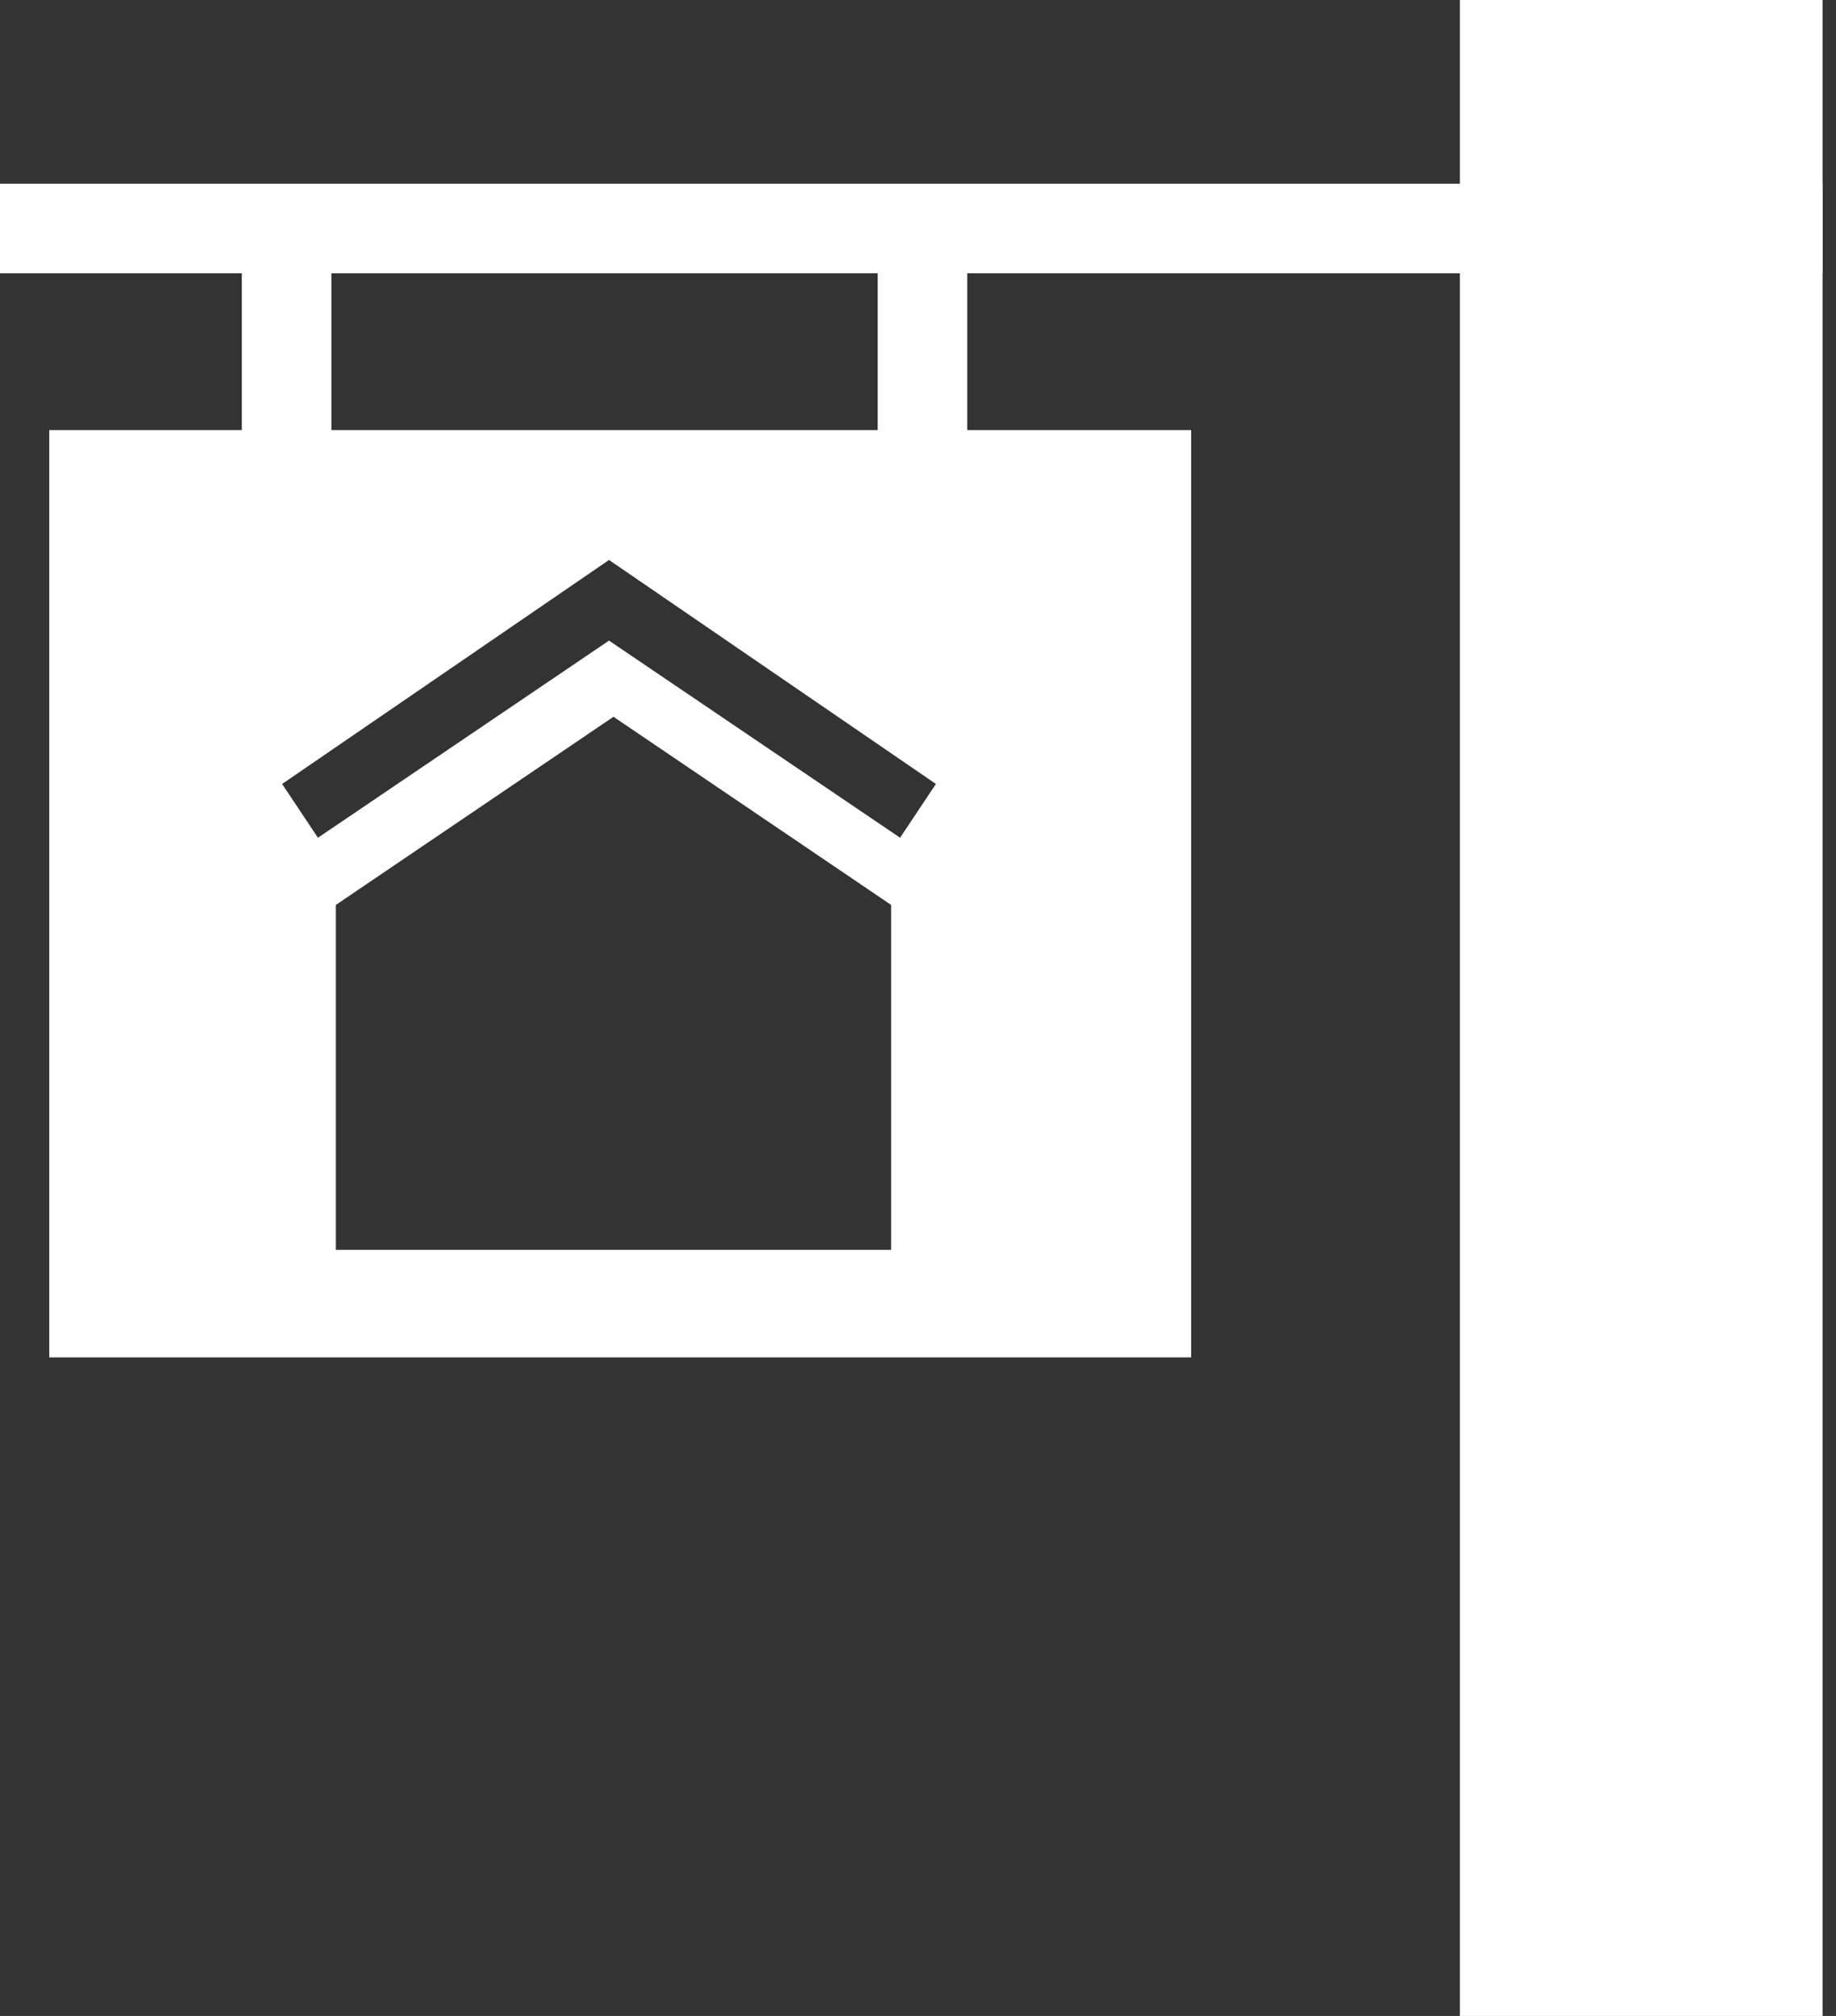
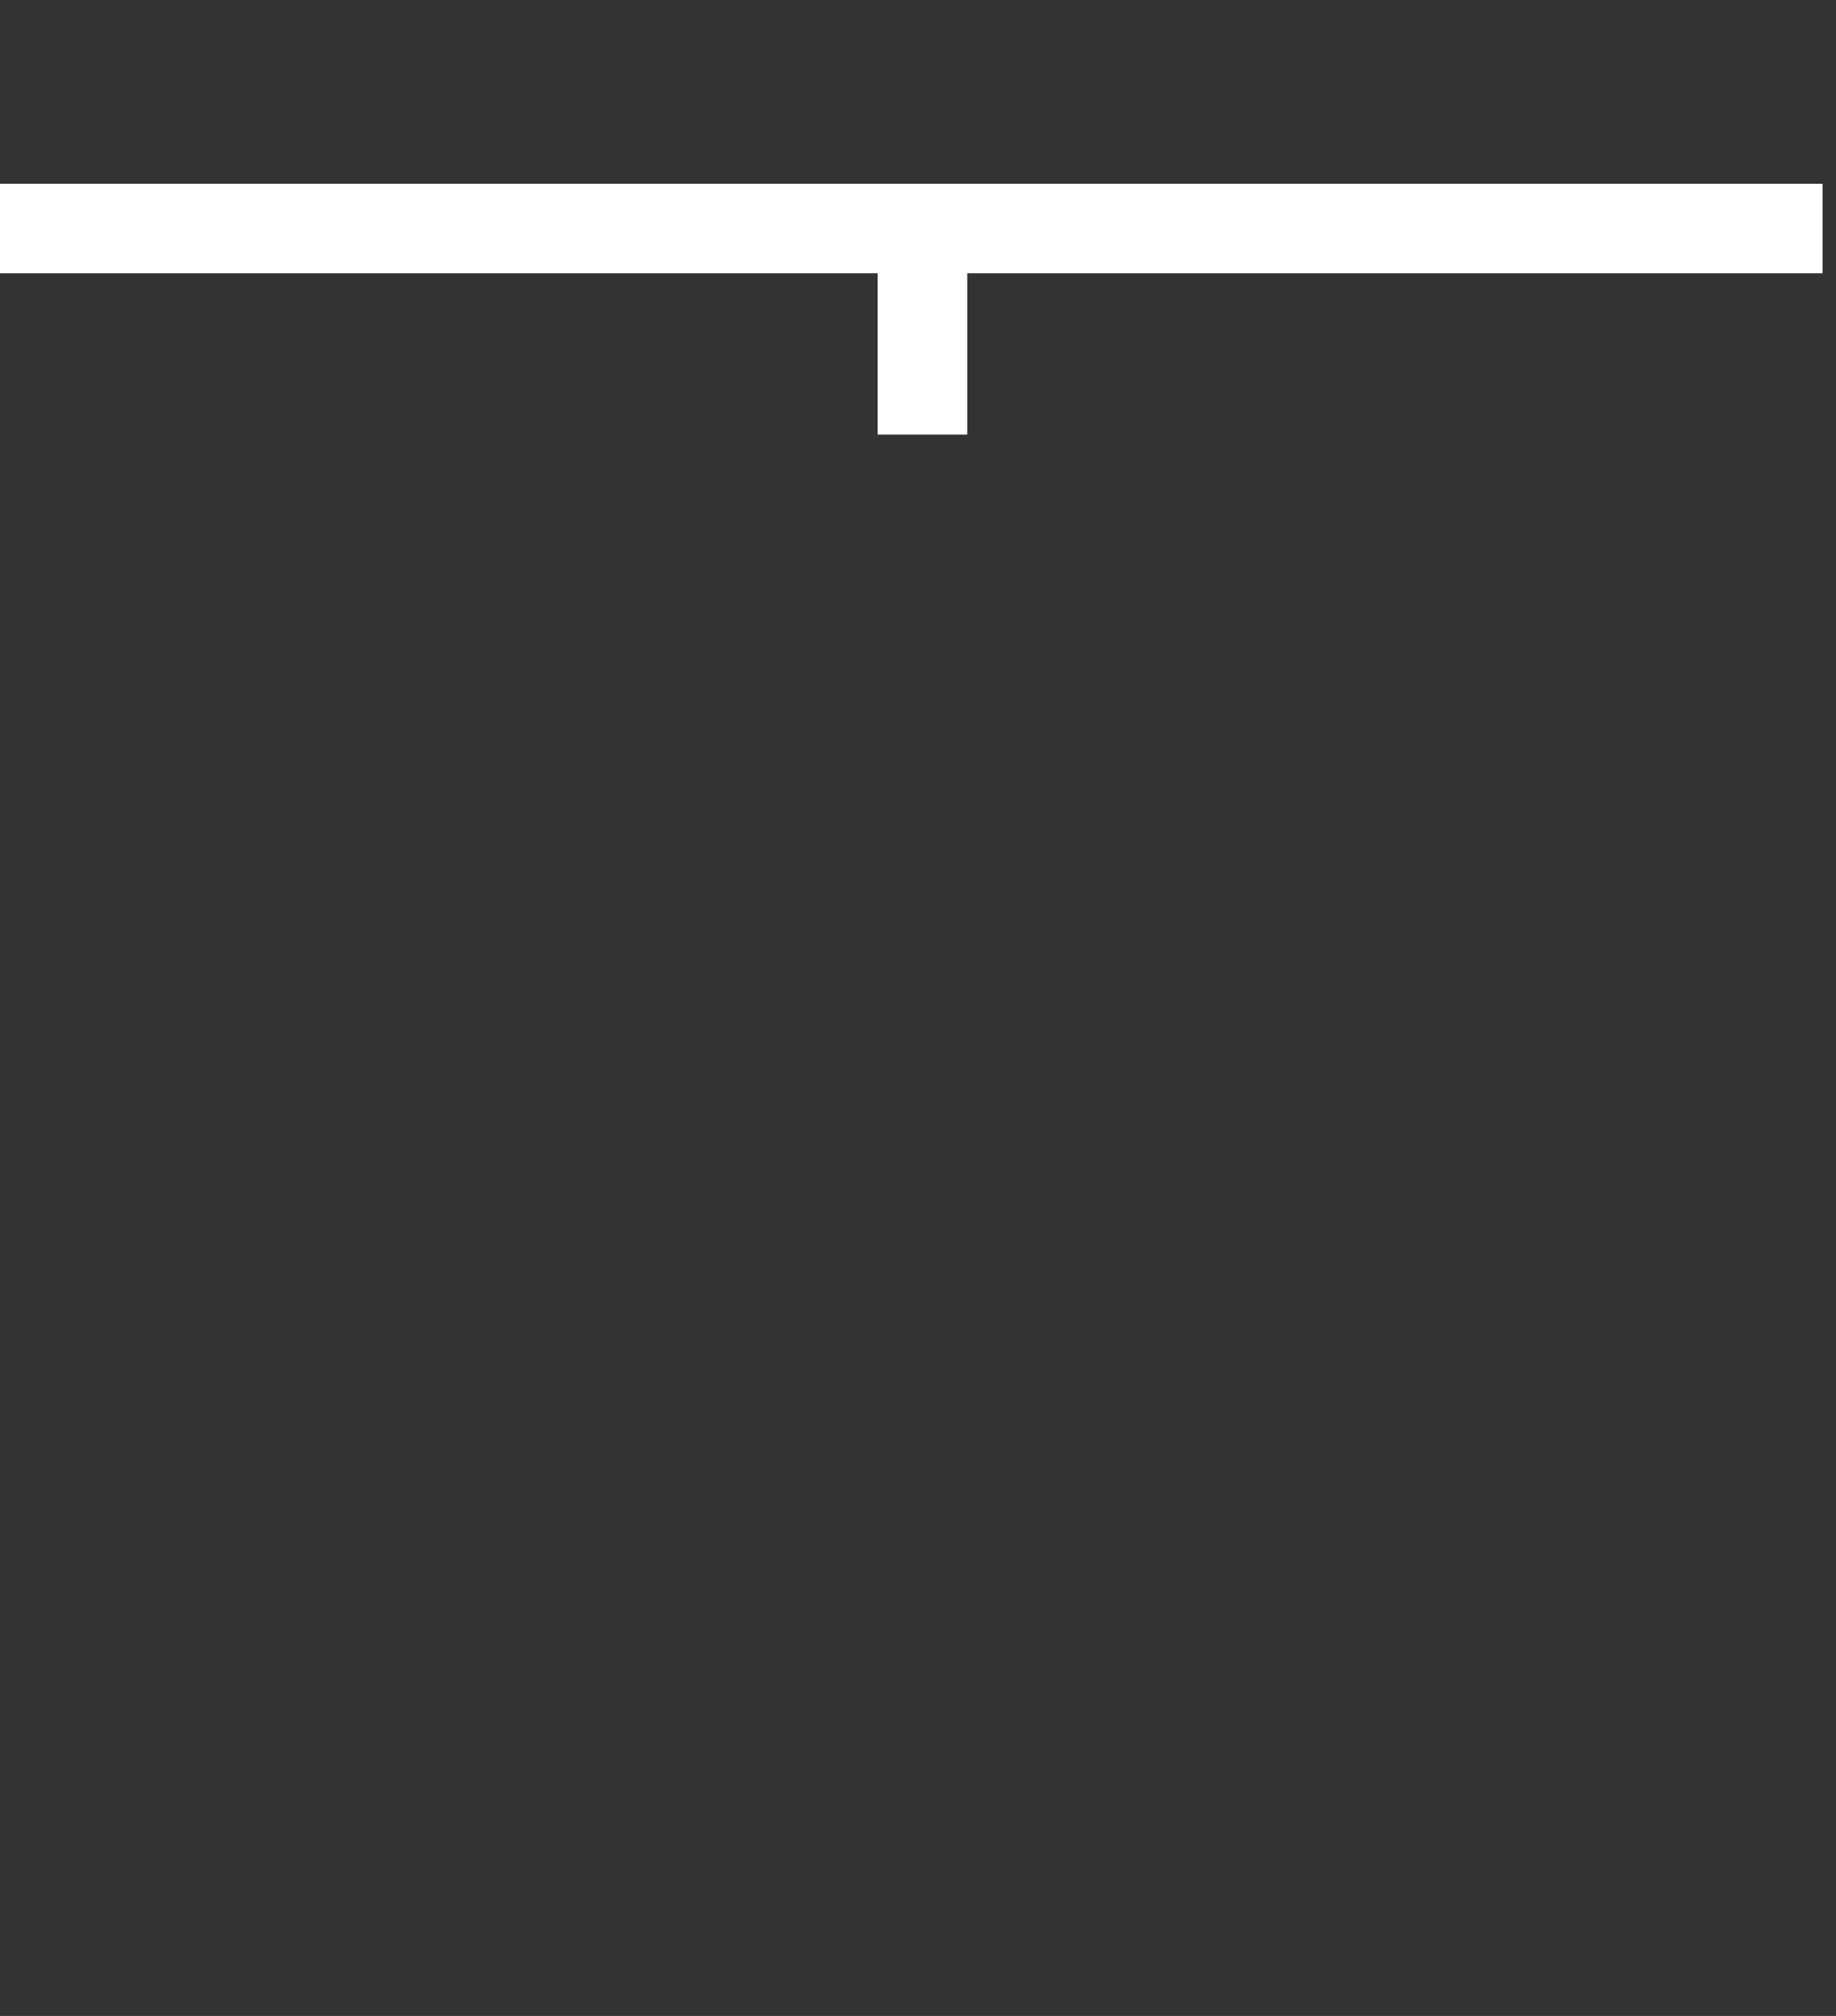
<svg xmlns="http://www.w3.org/2000/svg" version="1.1" id="Layer_1" x="0px" y="0px" viewBox="0 0 41 45" style="enable-background:new 0 0 41 45;" xml:space="preserve">
  <rect x="0" y="0" width="41" height="45" fill="#333333" stroke="none" />
  <style type="text/css">
	.st0{fill:#FFFFFF;}
</style>
-   <path class="st0" d="M40.7,0h-8.1v45h8.1V0z" />
  <rect y="4.1" class="st0" width="40.7" height="2" />
  <rect x="19.6" y="5.1" class="st0" width="2" height="4.6" />
-   <rect x="5.4" y="5.1" class="st0" width="2" height="4.6" />
-   <path class="st0" d="M1.1,9.6v20.7h25.5V9.6H1.1z M19.8,27.9H7.5v-7.7l6.2-4.2l6.2,4.2V27.9z M20.1,18.7l-6.5-4.4l-6.5,4.4l-0.8-1.2  l7.3-5l7.3,5L20.1,18.7L20.1,18.7z" />
</svg>